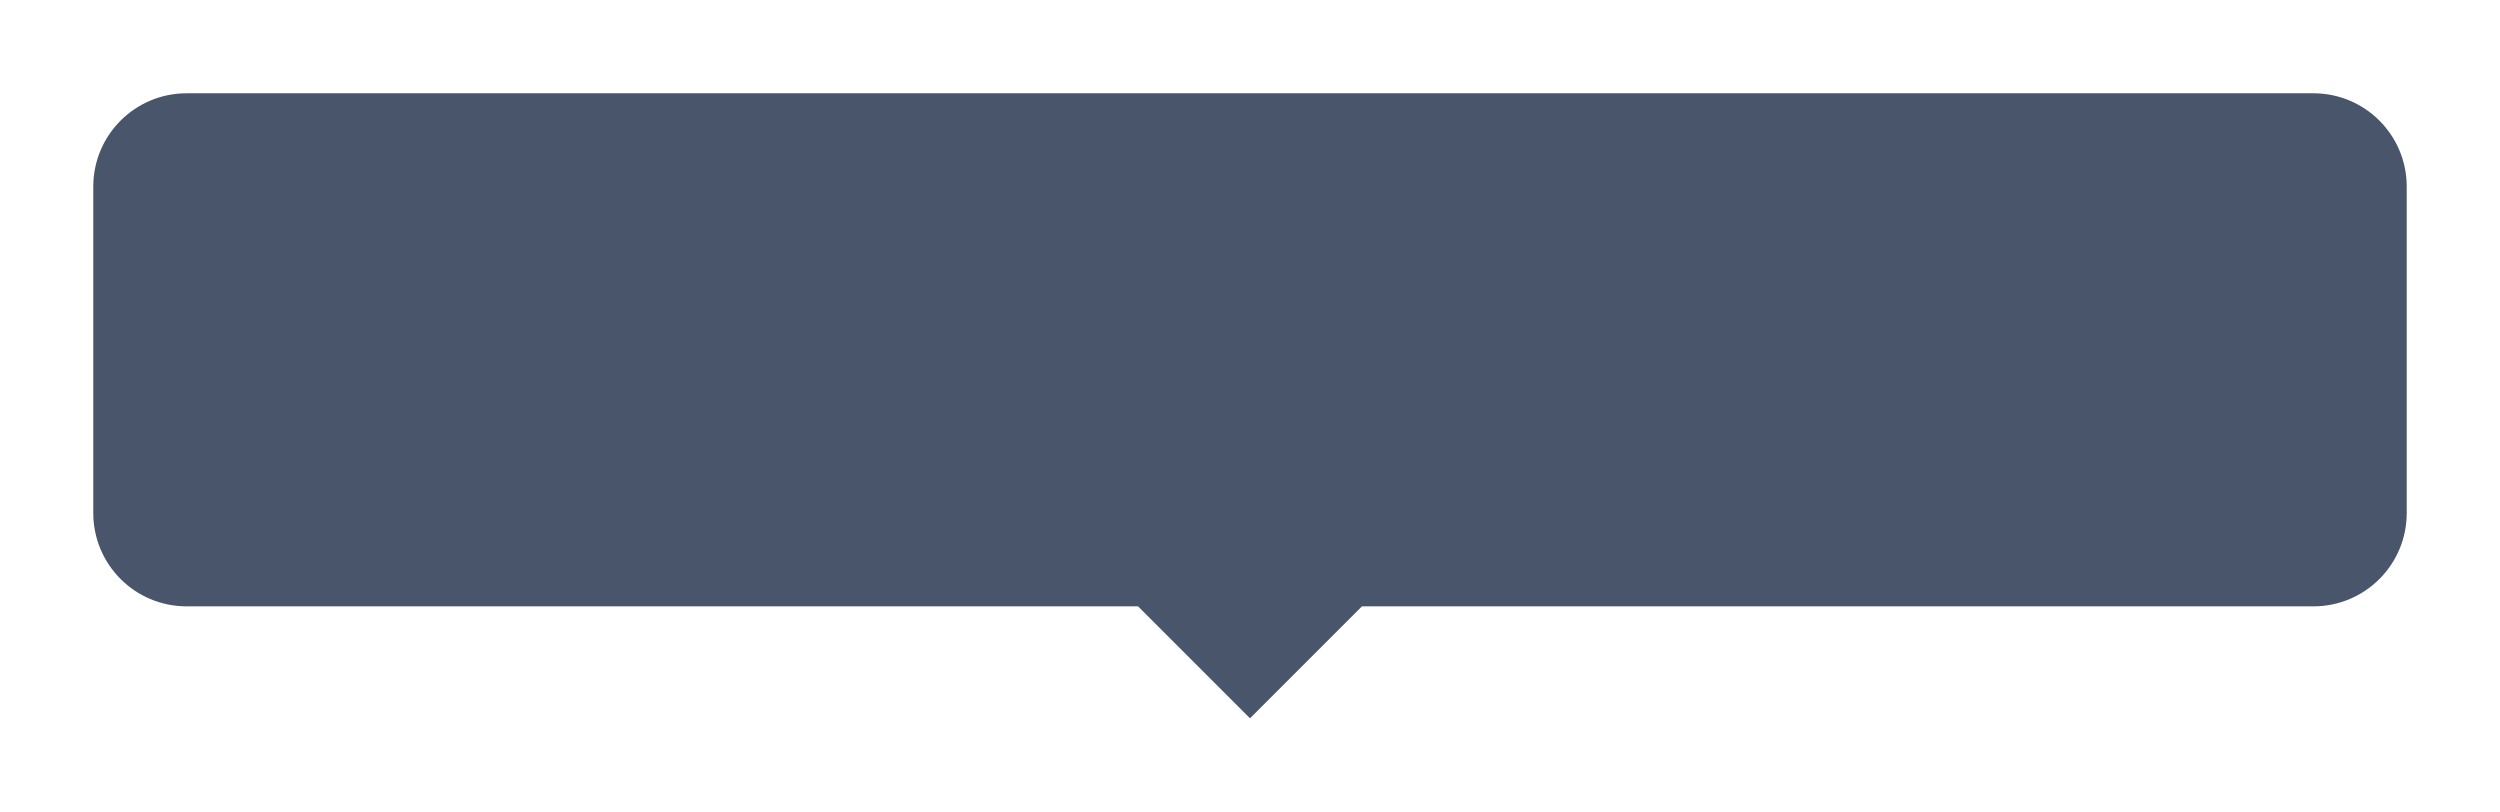
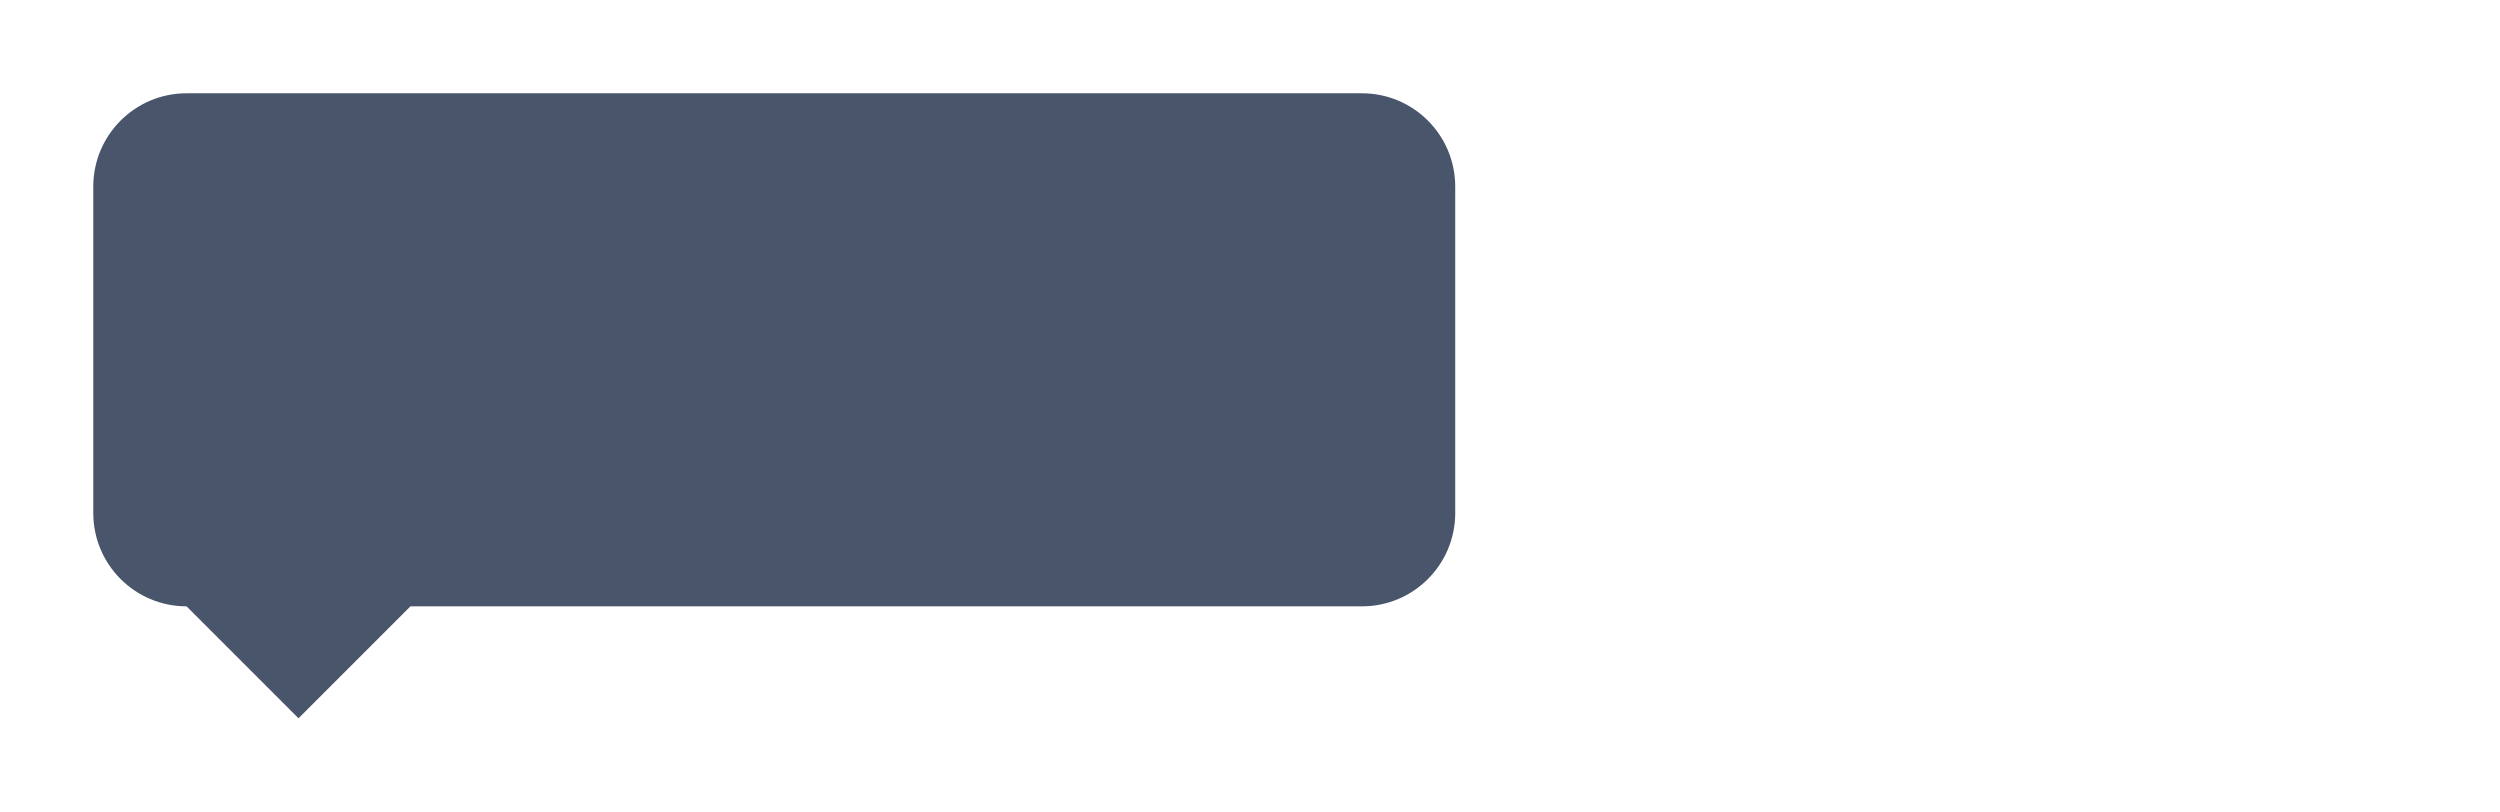
<svg xmlns="http://www.w3.org/2000/svg" width="268" height="87" fill="none">
  <g filter="url('#filter0_d_0_68')">
-     <path fill-rule="evenodd" clip-rule="evenodd" d="M20 0c-5.523 0-10 4.477-10 10v35c0 5.523 4.477 10 10 10h102l12 12 12-12h102c5.523 0 10-4.477 10-10V10c0-5.523-4.477-10-10-10H20Z" fill="#48556A" />
+     <path fill-rule="evenodd" clip-rule="evenodd" d="M20 0c-5.523 0-10 4.477-10 10v35c0 5.523 4.477 10 10 10l12 12 12-12h102c5.523 0 10-4.477 10-10V10c0-5.523-4.477-10-10-10H20Z" fill="#48556A" />
  </g>
  <defs>
    <filter id="filter0_d_0_68" x="0" y="0" width="268" height="87" filterUnits="userSpaceOnUse" color-interpolation-filters="sRGB">
      <feFlood flood-opacity="0" result="BackgroundImageFix" />
      <feColorMatrix in="SourceAlpha" values="0 0 0 0 0 0 0 0 0 0 0 0 0 0 0 0 0 0 127 0" result="hardAlpha" />
      <feOffset dy="10" />
      <feGaussianBlur stdDeviation="5" />
      <feColorMatrix values="0 0 0 0 0.788 0 0 0 0 0.835 0 0 0 0 0.882 0 0 0 0.503 0" />
      <feBlend in2="BackgroundImageFix" result="effect1_dropShadow_0_68" />
      <feBlend in="SourceGraphic" in2="effect1_dropShadow_0_68" result="shape" />
    </filter>
  </defs>
</svg>